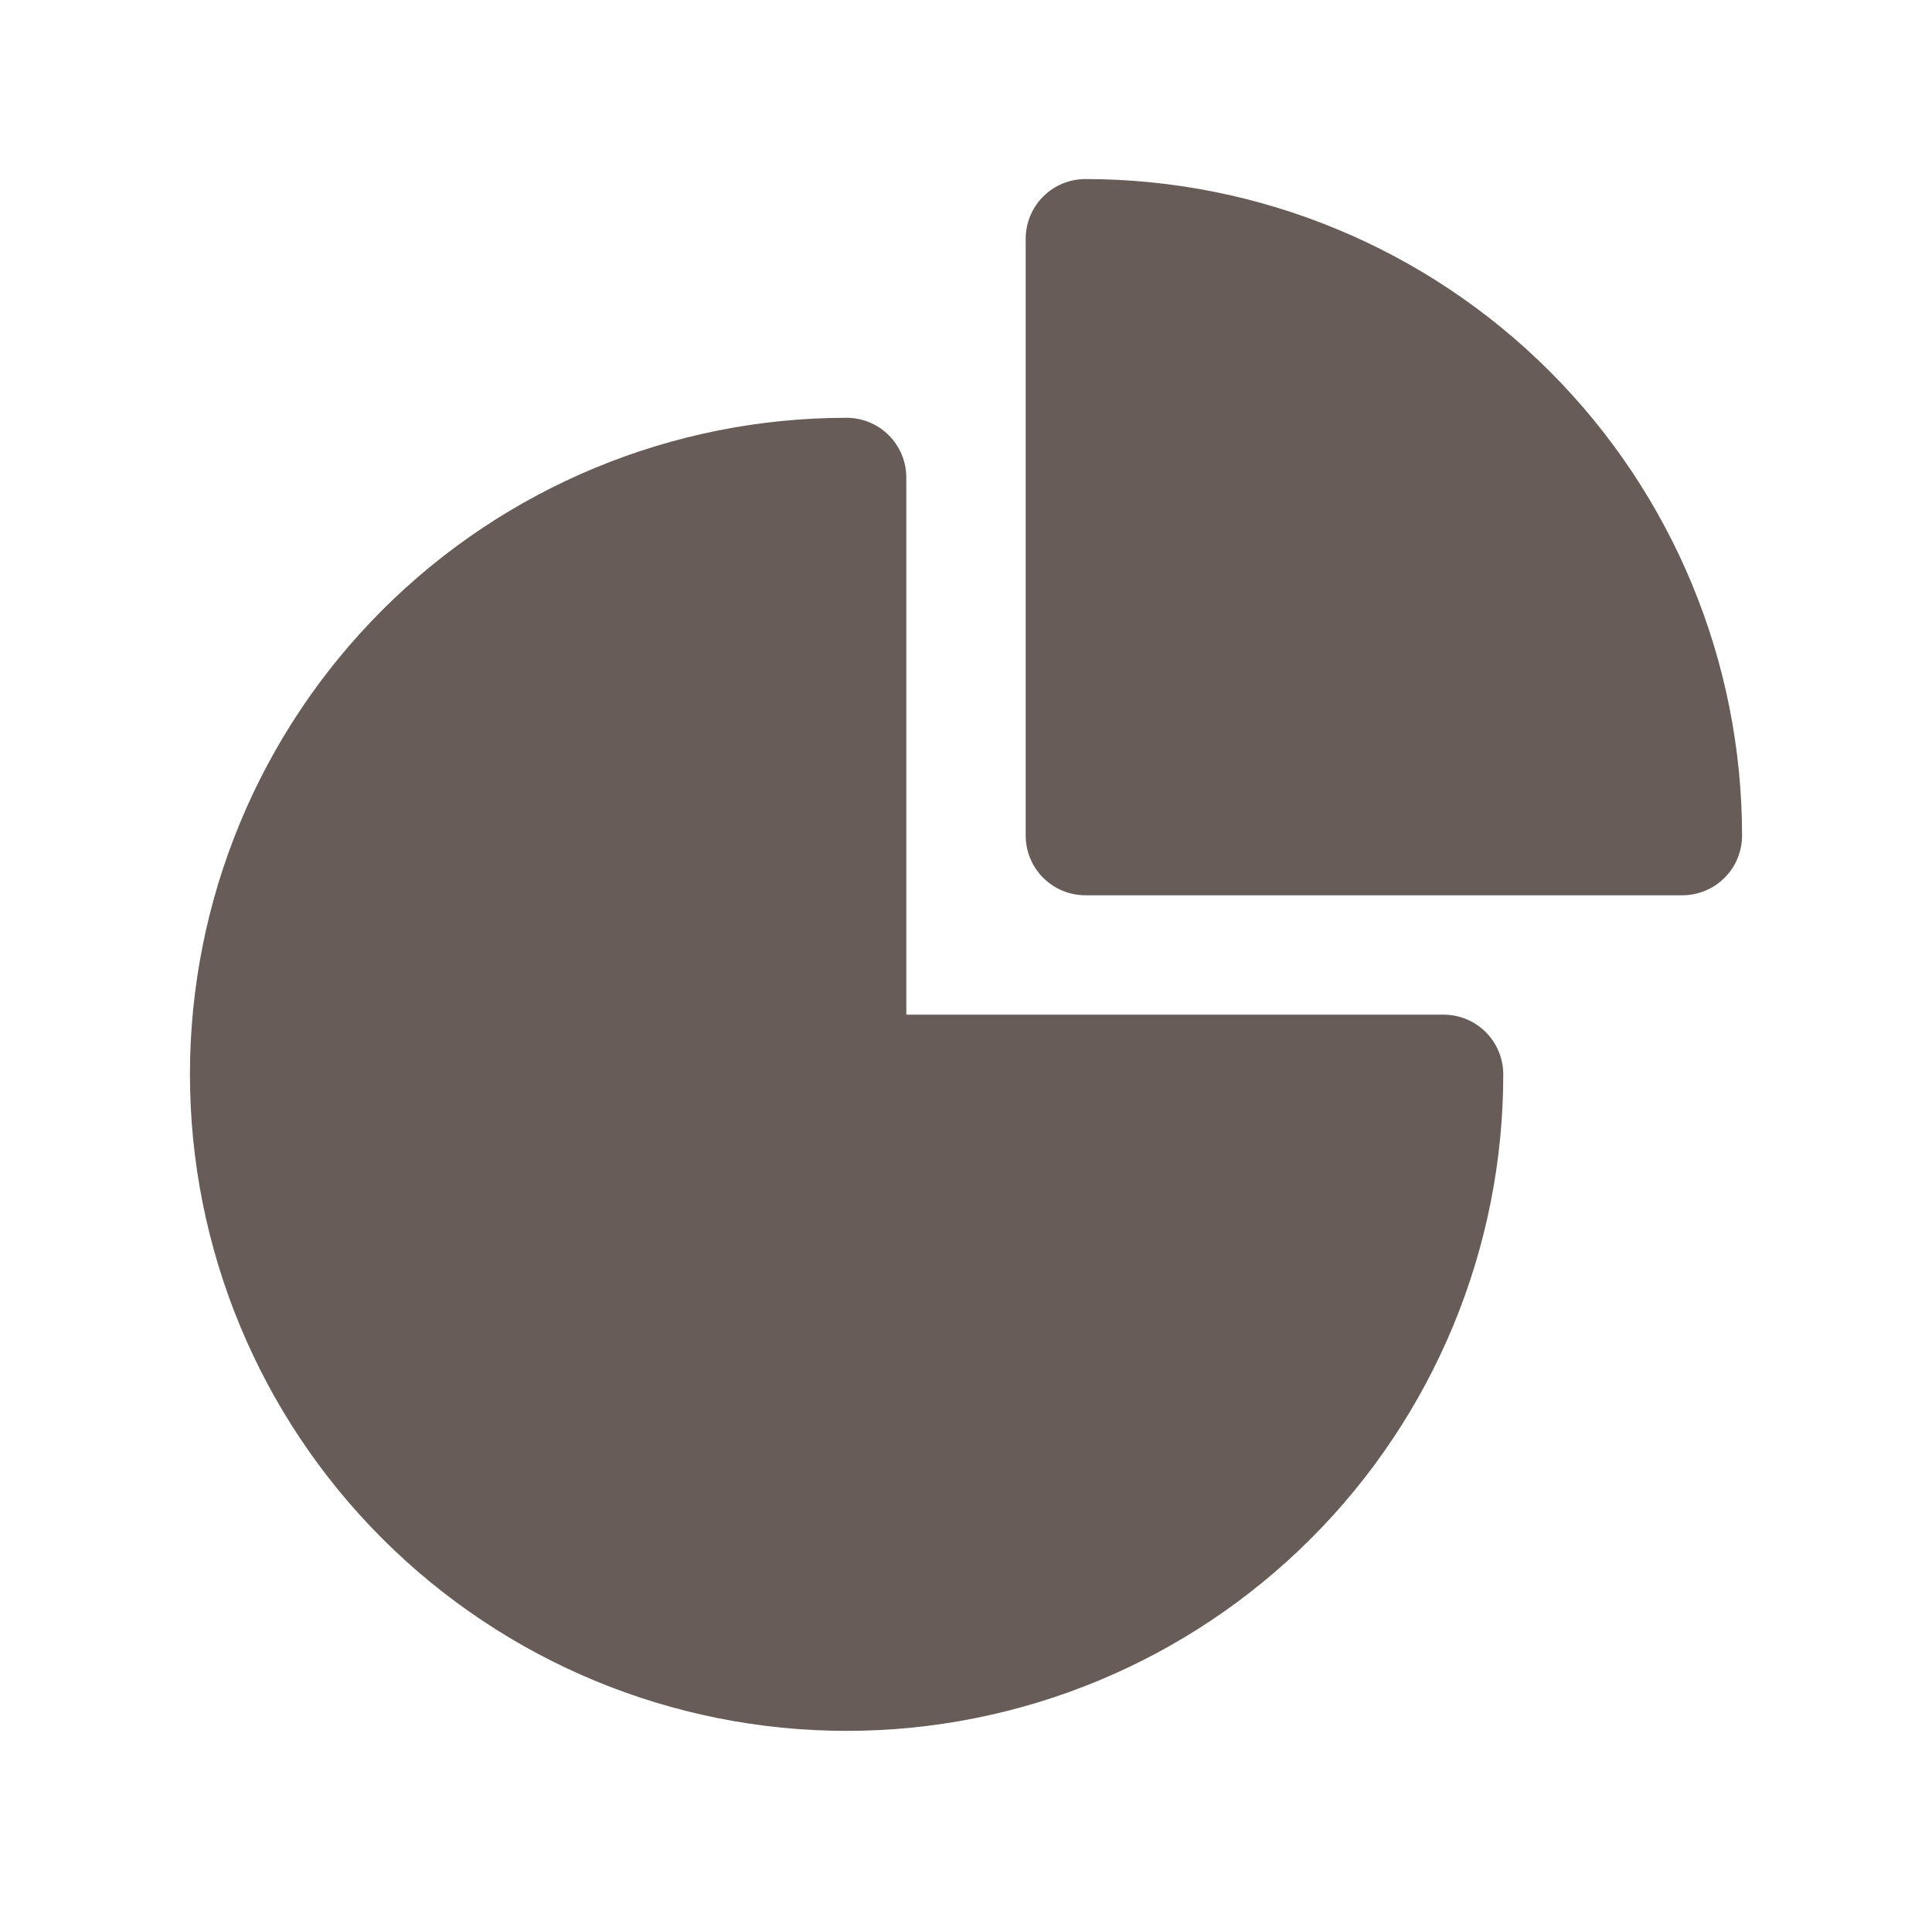
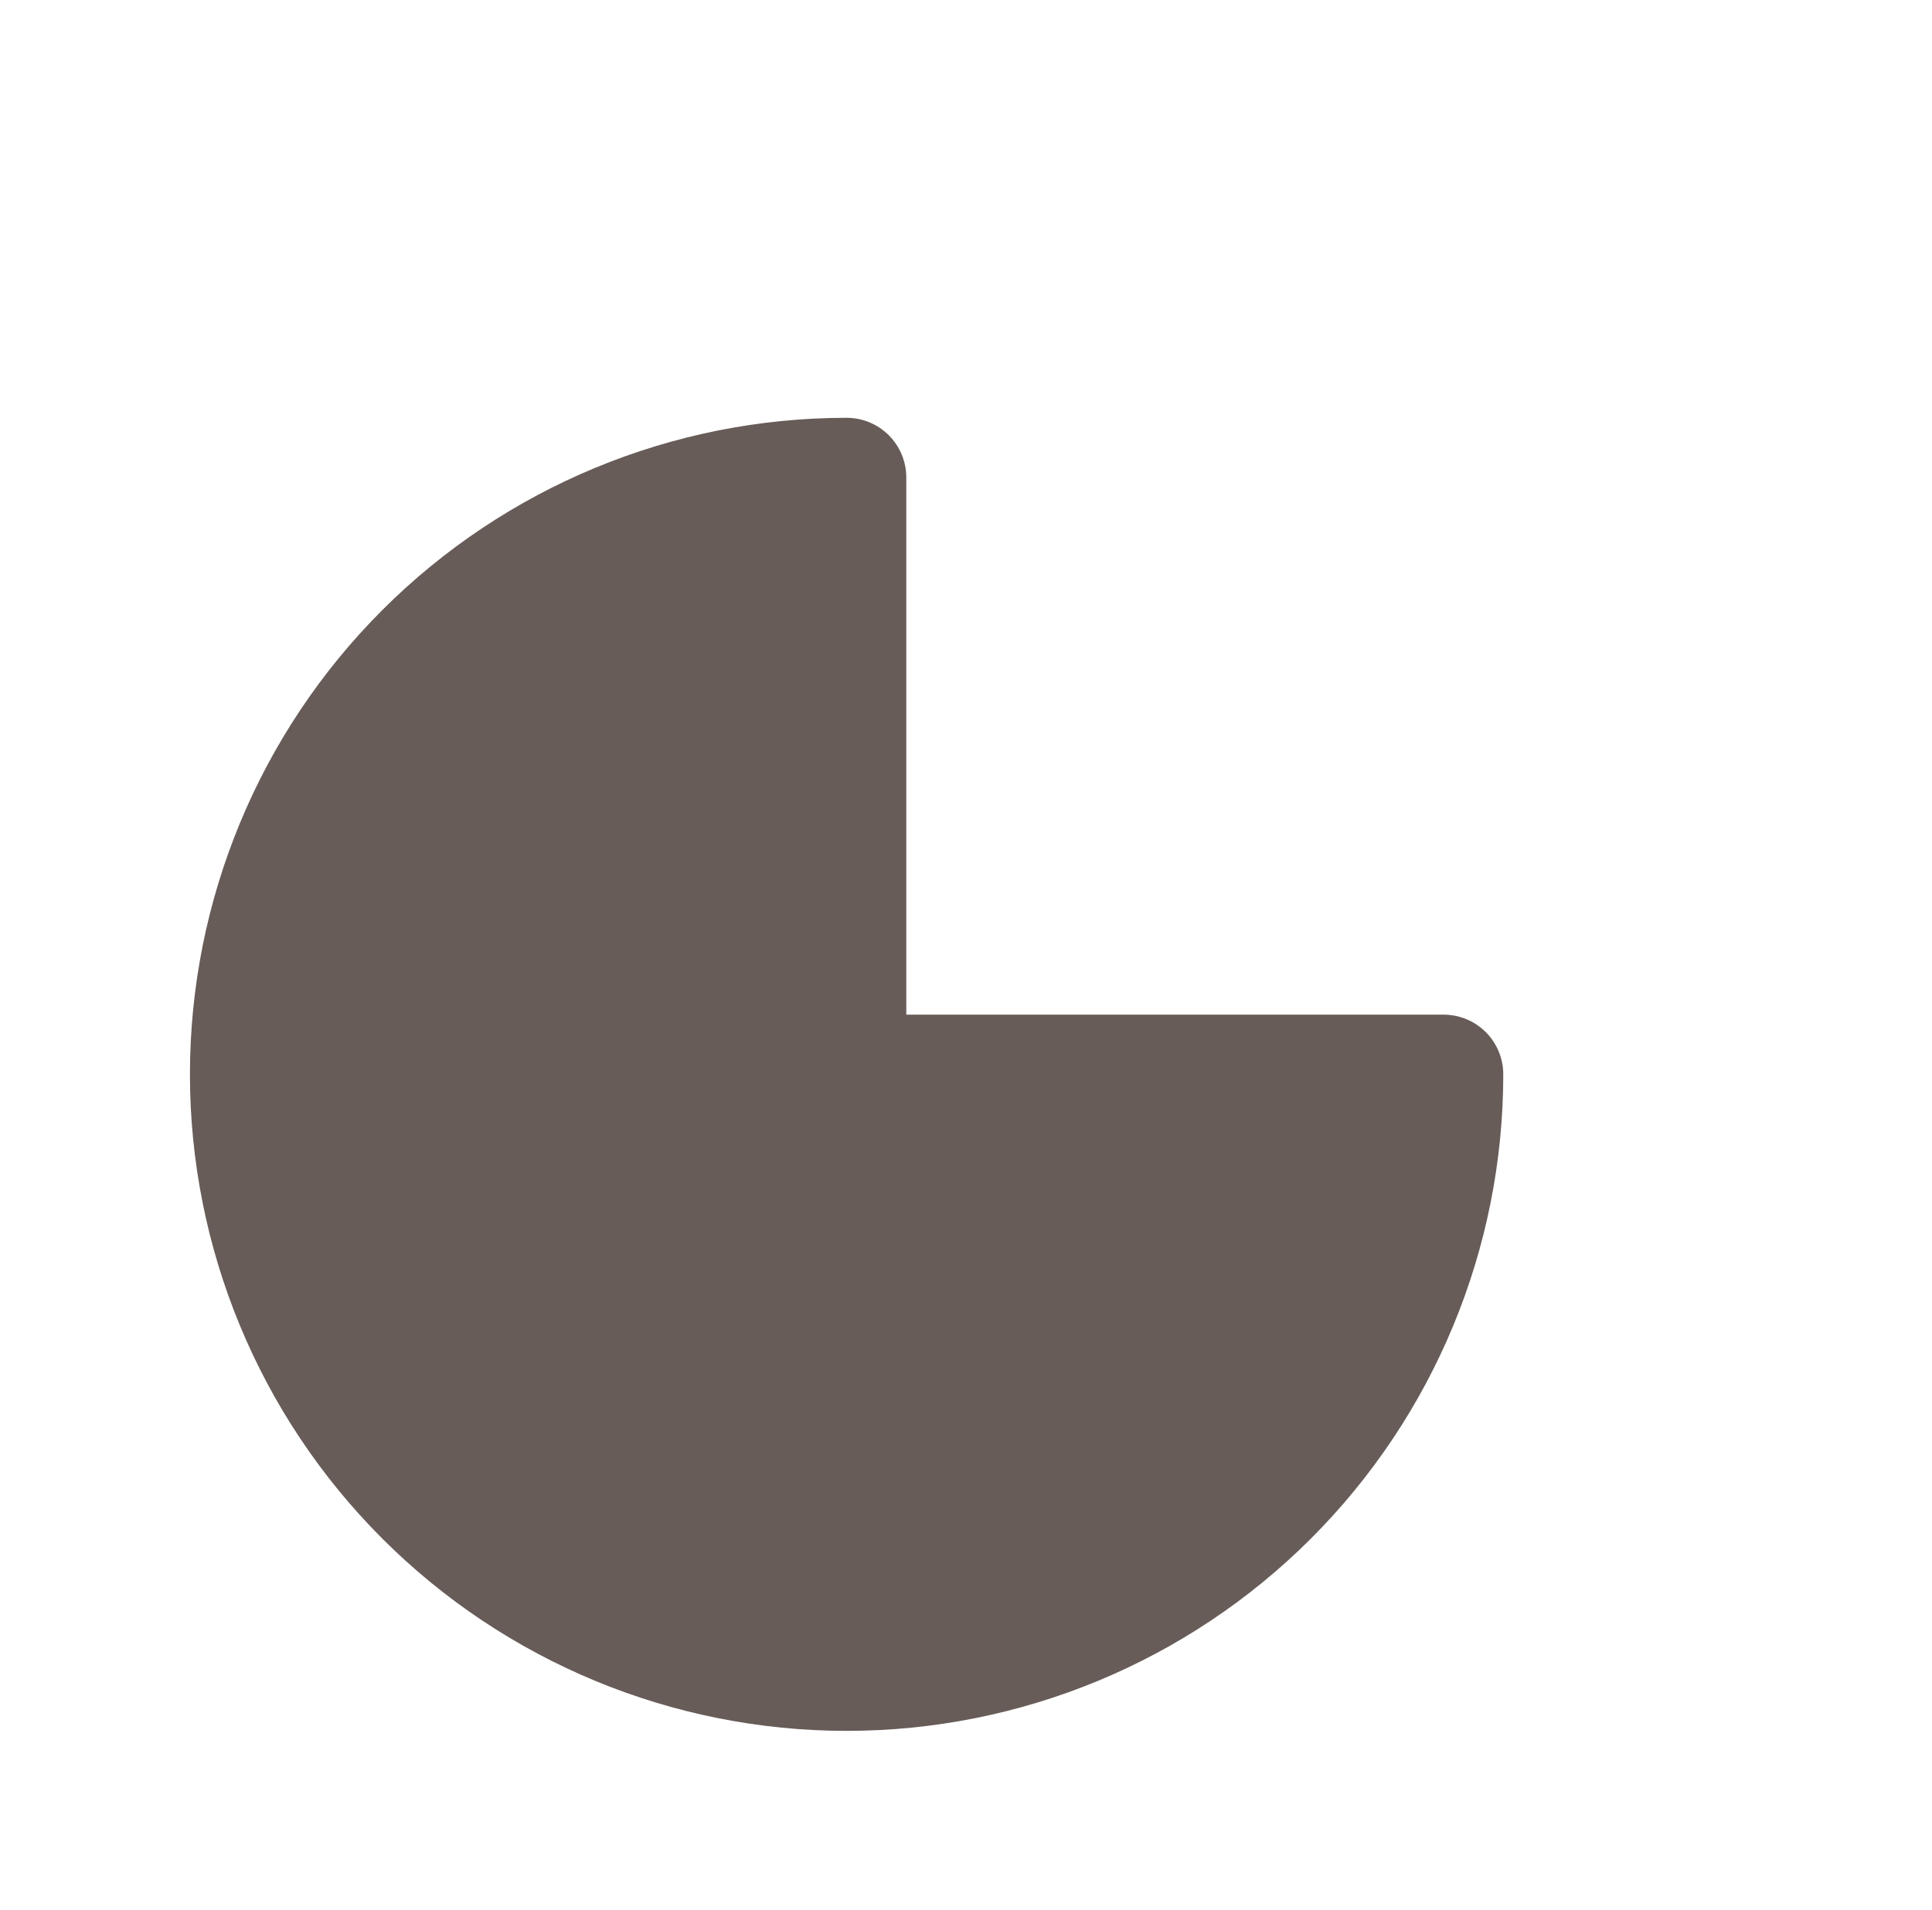
<svg xmlns="http://www.w3.org/2000/svg" width="89" height="88" viewBox="0 0 89 88">
  <path fill-rule="evenodd" clip-rule="evenodd" d="M8.75 49.5C8.75 41.477 11.937 33.783 17.61 28.11C23.283 22.437 30.977 19.25 39 19.25C39.729 19.25 40.429 19.54 40.944 20.055C41.46 20.571 41.75 21.271 41.75 22V46.75H66.5C67.229 46.75 67.929 47.04 68.445 47.556C68.96 48.071 69.25 48.771 69.25 49.5C69.25 57.523 66.063 65.217 60.39 70.89C54.717 76.563 47.023 79.75 39 79.75C30.977 79.75 23.283 76.563 17.61 70.89C11.937 65.217 8.75 57.523 8.75 49.5Z" fill="#675C58" />
-   <path fill-rule="evenodd" clip-rule="evenodd" d="M47.25 11C47.25 10.271 47.54 9.571 48.056 9.055C48.571 8.54 49.271 8.25 50 8.25C58.023 8.25 65.717 11.437 71.39 17.11C77.063 22.783 80.25 30.477 80.25 38.5C80.25 39.229 79.96 39.929 79.445 40.444C78.929 40.96 78.229 41.25 77.5 41.25H50C49.271 41.25 48.571 40.96 48.056 40.444C47.54 39.929 47.25 39.229 47.25 38.5V11Z" fill="#675C58" />
</svg>